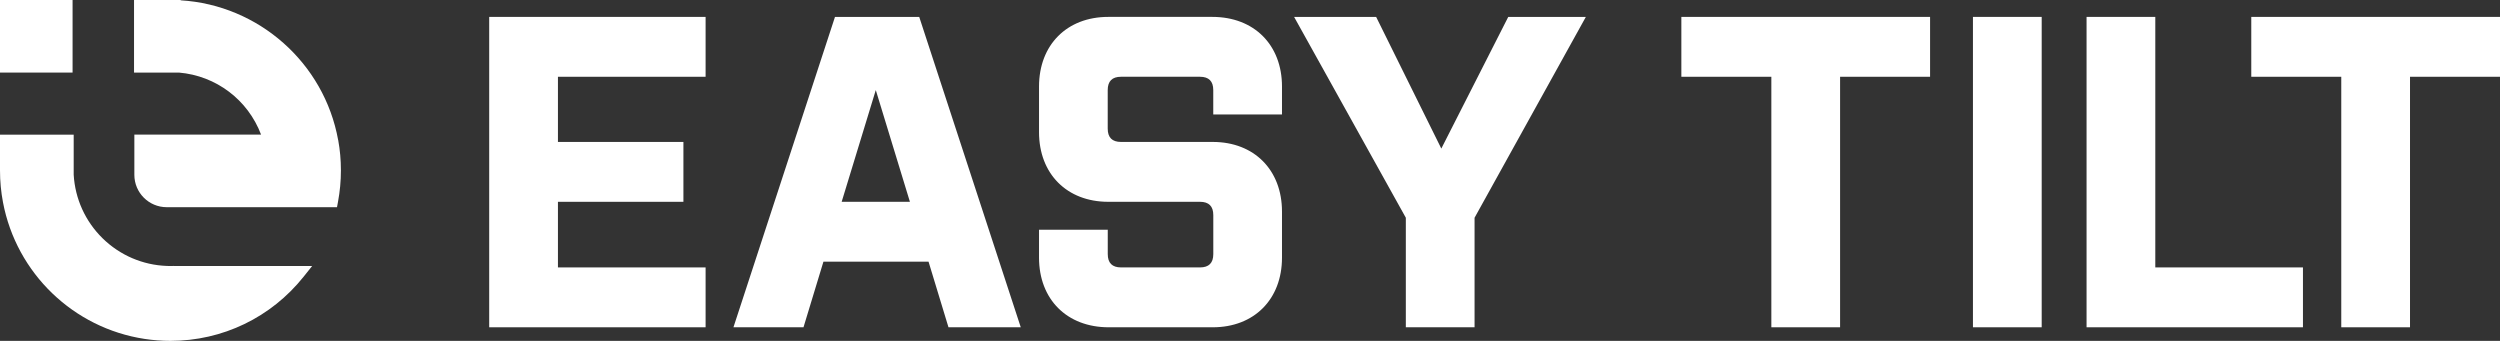
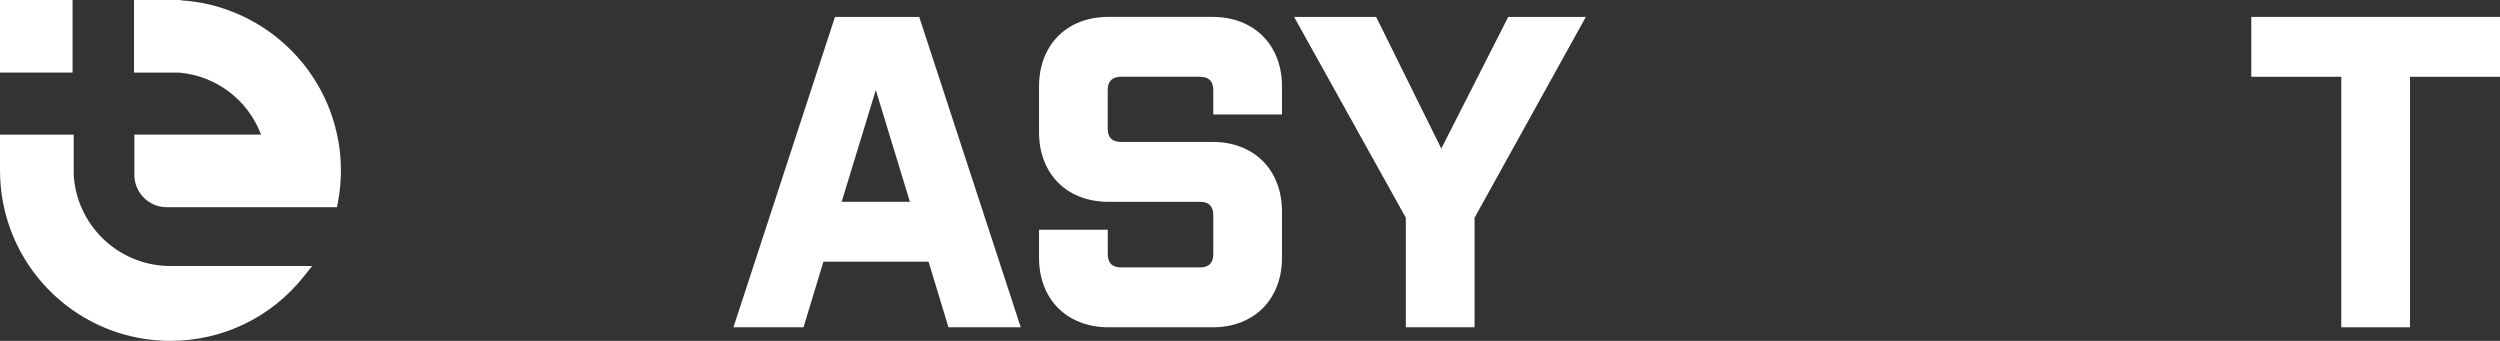
<svg xmlns="http://www.w3.org/2000/svg" id="Layer_2" data-name="Layer 2" viewBox="0 0 625.61 85.3">
  <rect x="0" y="0" width="625.61" height="85.3" fill="#333333" stroke="none" />
  <defs>
    <style>
      .cls-1 {
        fill: #fff;
      }
    </style>
  </defs>
  <g id="Layer_2-2" data-name="Layer 2">
    <g>
      <g>
-         <path class="cls-1" d="m122.42,4.23h54.15v14.98h-36.95v16.31h31.4v14.98h-31.4v16.42h36.95v14.98h-54.15V4.23Z" />
        <path class="cls-1" d="m255.44,81.9h-18.09l-4.99-16.42h-26.3l-4.99,16.42h-17.53L208.95,4.23h21.08l25.41,77.67Zm-44.83-31.4h17.09l-8.54-27.96-8.54,27.96Z" />
        <path class="cls-1" d="m320.81,52.94v11.54c0,10.43-6.99,17.42-17.31,17.42h-26.07c-10.43,0-17.42-6.99-17.42-17.42v-6.99h17.2v6.1c0,2.22,1.11,3.33,3.33,3.33h19.75c2.22,0,3.33-1.11,3.33-3.33v-9.76c0-2.22-1.11-3.33-3.33-3.33h-22.97c-10.32,0-17.31-6.99-17.31-17.42v-11.43c0-10.43,6.99-17.42,17.31-17.42h26.07c10.43,0,17.42,6.99,17.42,17.42v6.99h-17.2v-6.1c0-2.22-1.11-3.33-3.33-3.33h-19.75c-2.22,0-3.33,1.11-3.33,3.33v9.65c0,2.22,1.11,3.33,3.33,3.33h22.97c10.32,0,17.31,6.99,17.31,17.42Z" />
        <path class="cls-1" d="m369,81.9h-17.2v-27.41l-27.96-50.26h20.53l16.31,32.95,16.75-32.95h19.42l-27.85,50.26v27.41Z" />
-         <path class="cls-1" d="m420.74,4.23h62.25v14.98h-22.52v62.69h-17.2V19.21h-22.52V4.23Z" />
-         <path class="cls-1" d="m493.72,4.23h17.2v77.67h-17.2V4.23Z" />
-         <path class="cls-1" d="m522.15,4.23h17.2v62.69h36.95v14.98h-54.15V4.23Z" />
        <path class="cls-1" d="m563.36,4.23h62.25v14.98h-22.52v62.69h-17.2V19.21h-22.52V4.23Z" />
      </g>
      <g>
        <rect class="cls-1" width="18.16" height="18.16" />
        <path class="cls-1" d="m84.62,35.04C81.13,15.72,64.7,1.25,45.21.08v-.08h-11.67v18.16h11.24c9.32.8,17.26,6.83,20.55,15.53h-31.71v10.06c0,4.47,3.63,8.1,8.1,8.1h42.61l.25-1.34c.48-2.57.73-5.22.73-7.86s-.23-5.11-.68-7.61Z" />
        <path class="cls-1" d="m43.51,66.55c-.57.03-1.13.03-1.73,0-6.05-.21-11.77-2.67-16.11-6.92-4.32-4.24-6.88-9.88-7.23-15.91v-2.78h0s0-7.24,0-7.24H0v8.95c0,2.68.25,5.37.75,7.99,3.36,17.73,17.6,31.46,35.44,34.17,2.11.32,4.28.49,6.45.49,13.05,0,25.21-5.86,33.36-16.08l2.12-2.66h-34.63Z" />
      </g>
    </g>
  </g>
</svg>